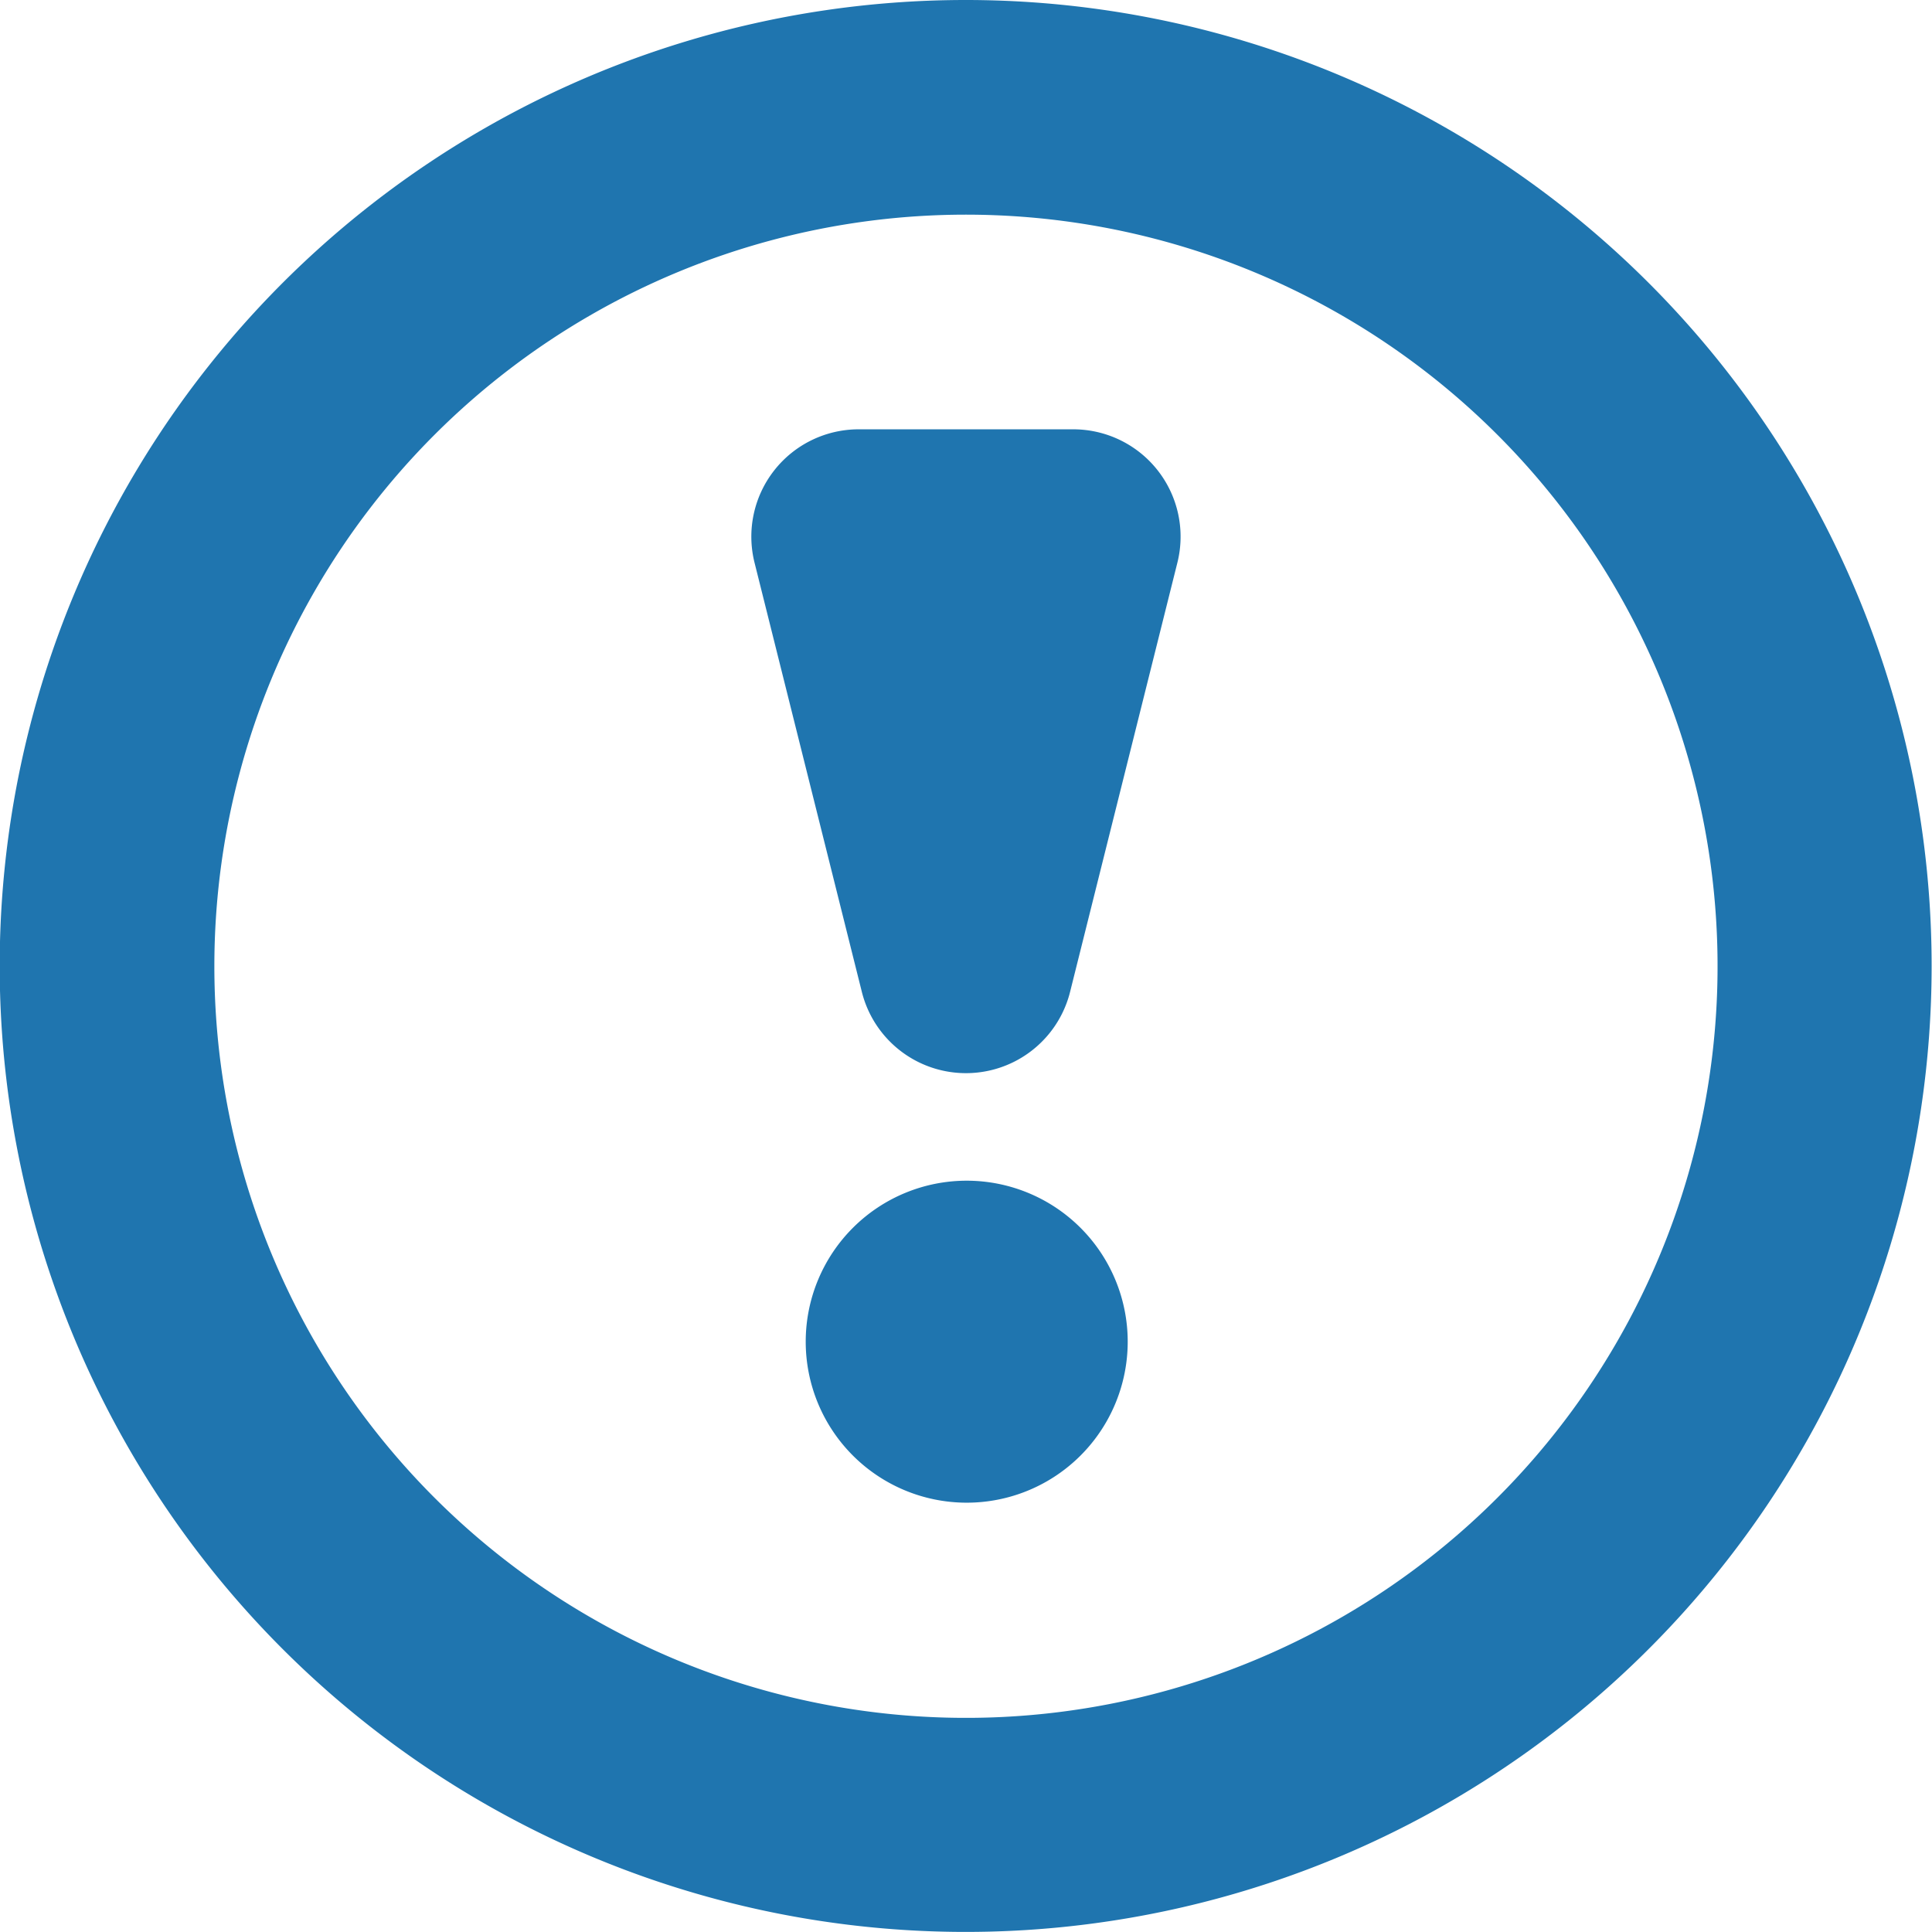
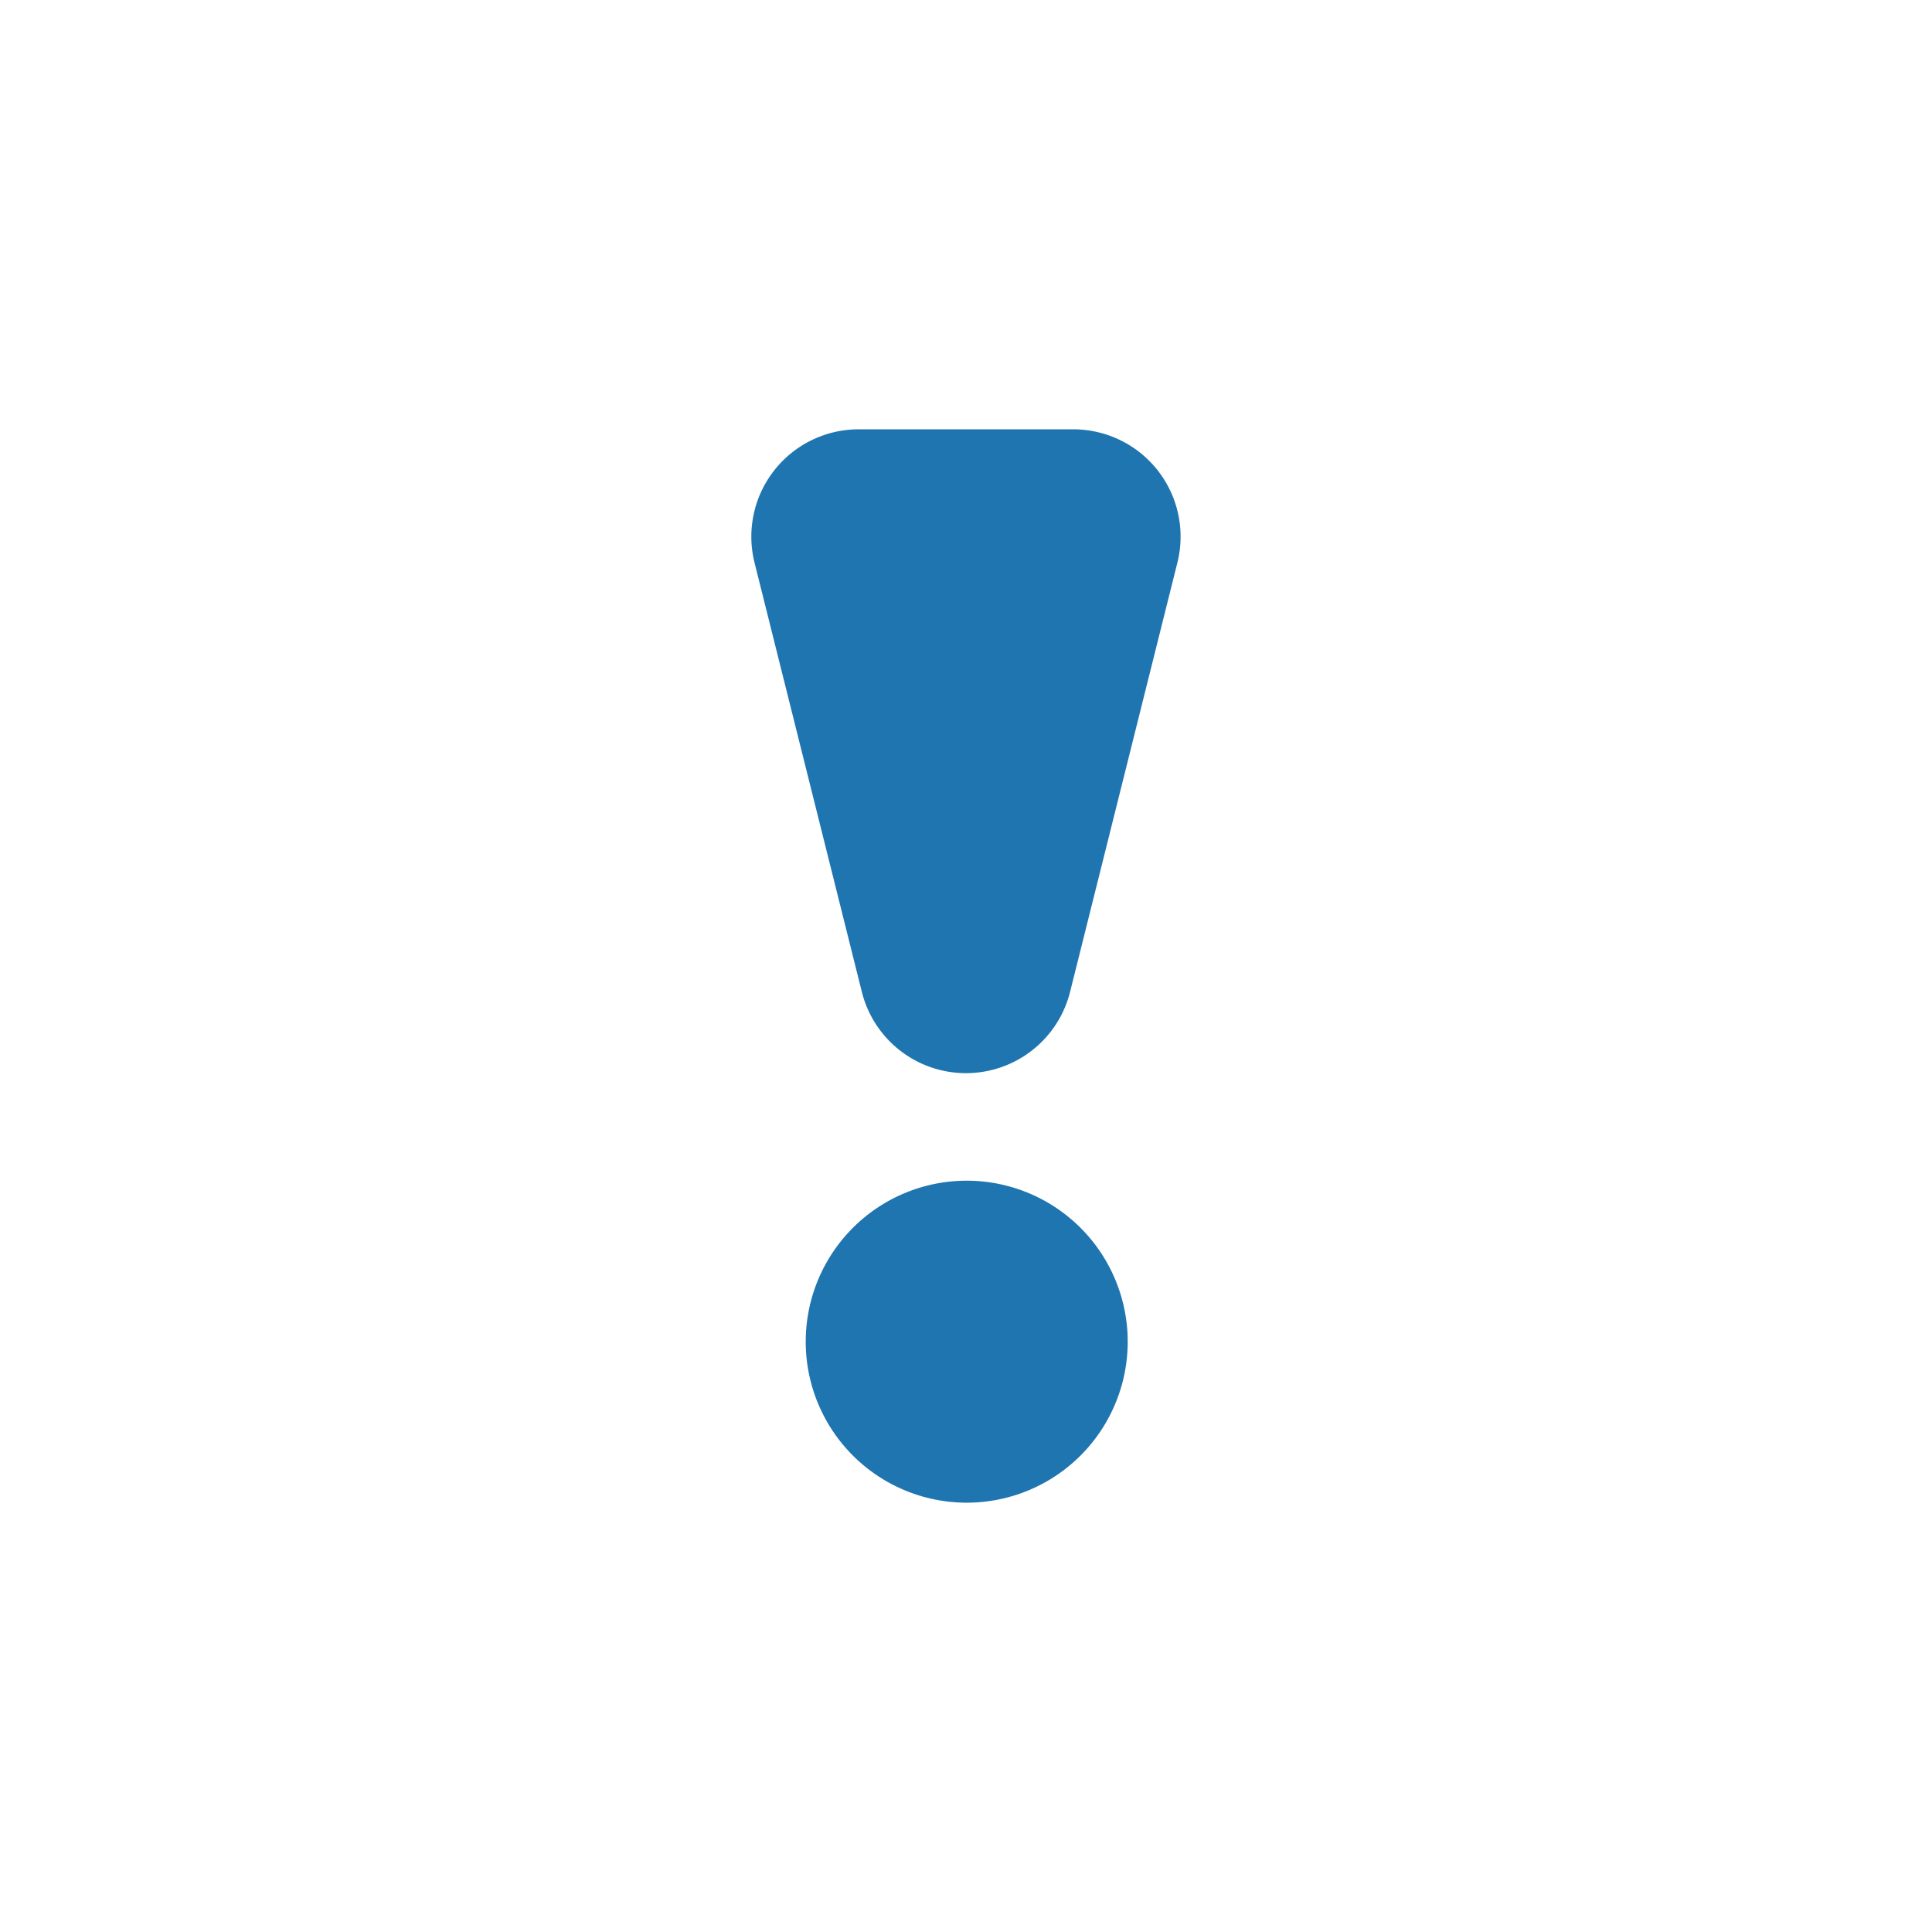
<svg xmlns="http://www.w3.org/2000/svg" id="important-svgrepo-com" width="25.705" height="25.705" viewBox="0 0 25.705 25.705">
  <path id="Trazado_4680" data-name="Trazado 4680" d="M9.639,15.284a2.142,2.142,0,1,1,2.152-2.142,2.142,2.142,0,0,1-2.152,2.142Z" transform="translate(3.213 4.709)" fill="#1f75af" />
-   <path id="Trazado_4681" data-name="Trazado 4681" d="M12.852,2.856a10,10,0,1,1-10,10,10,10,0,0,1,10-10m0-2.856A12.852,12.852,0,1,0,25.7,12.852,12.852,12.852,0,0,0,12.852,0Z" fill="#1f75af" />
  <path id="Trazado_4682" data-name="Trazado 4682" d="M11.284,4H8.428A1.428,1.428,0,0,0,7.043,5.774l1.428,5.712a1.428,1.428,0,0,0,2.77,0l1.428-5.712A1.428,1.428,0,0,0,11.284,4Zm0,2.856Z" transform="translate(2.996 1.712)" fill="#1f75af" />
</svg>